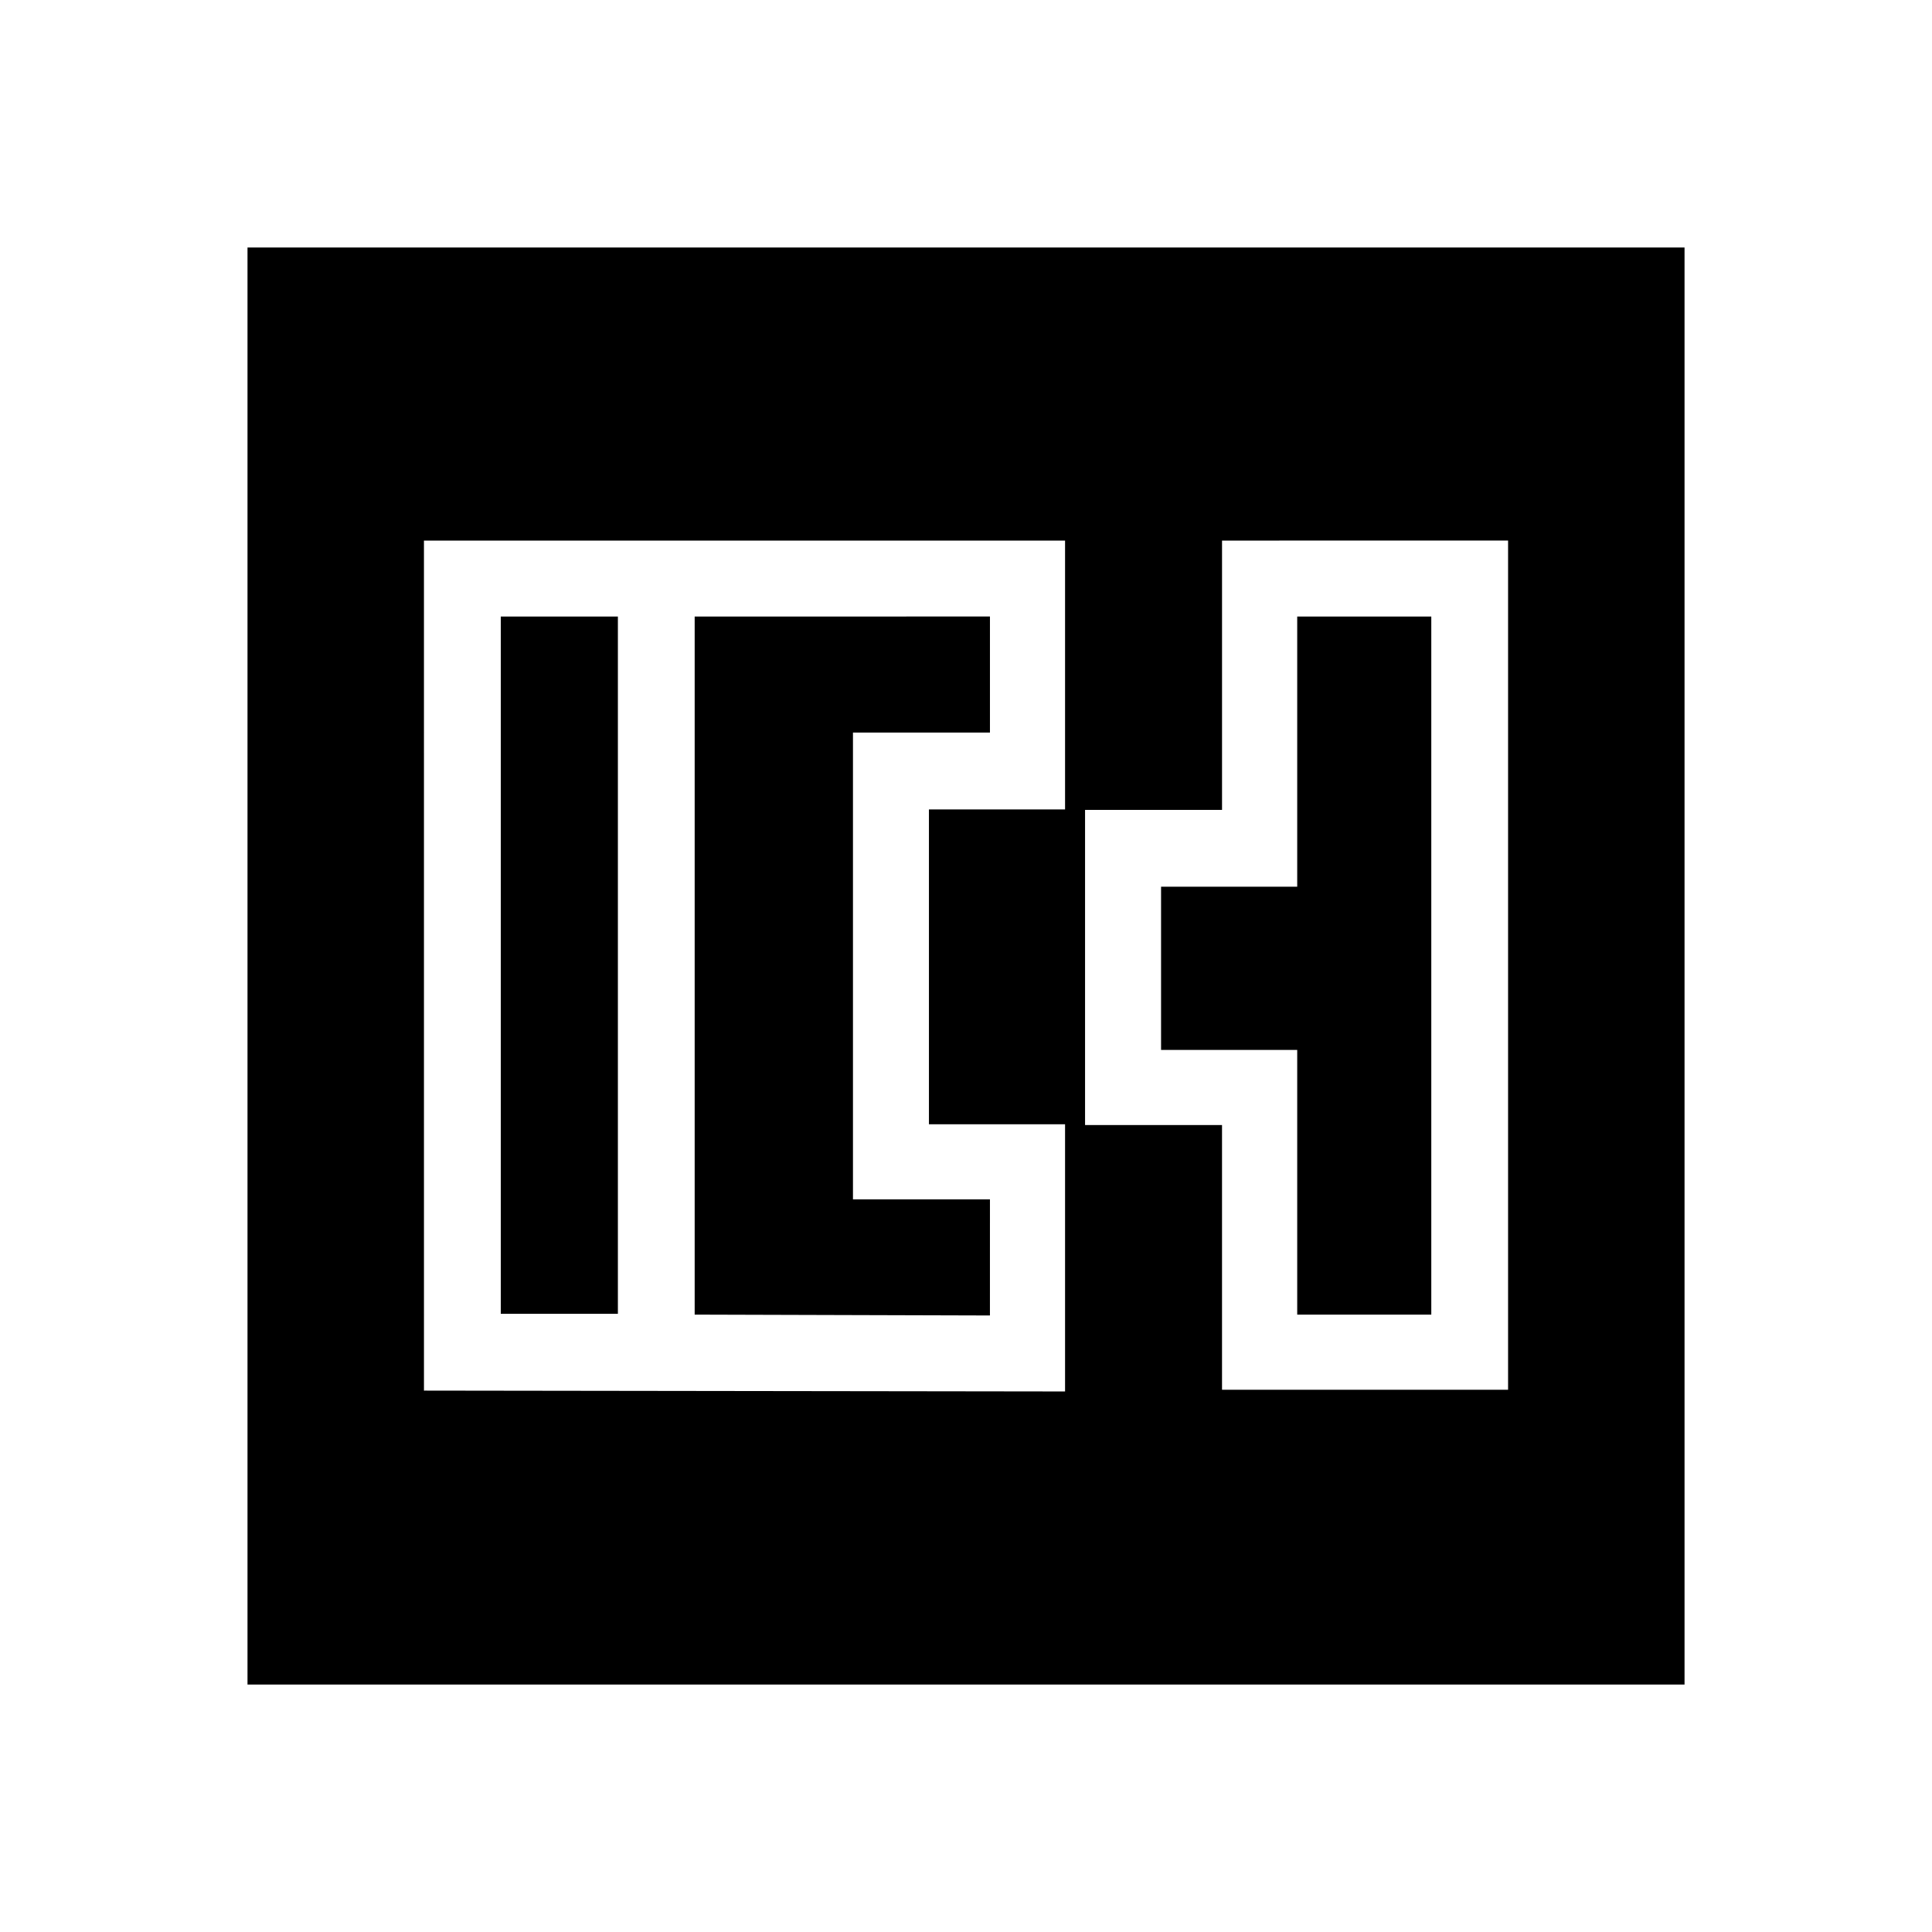
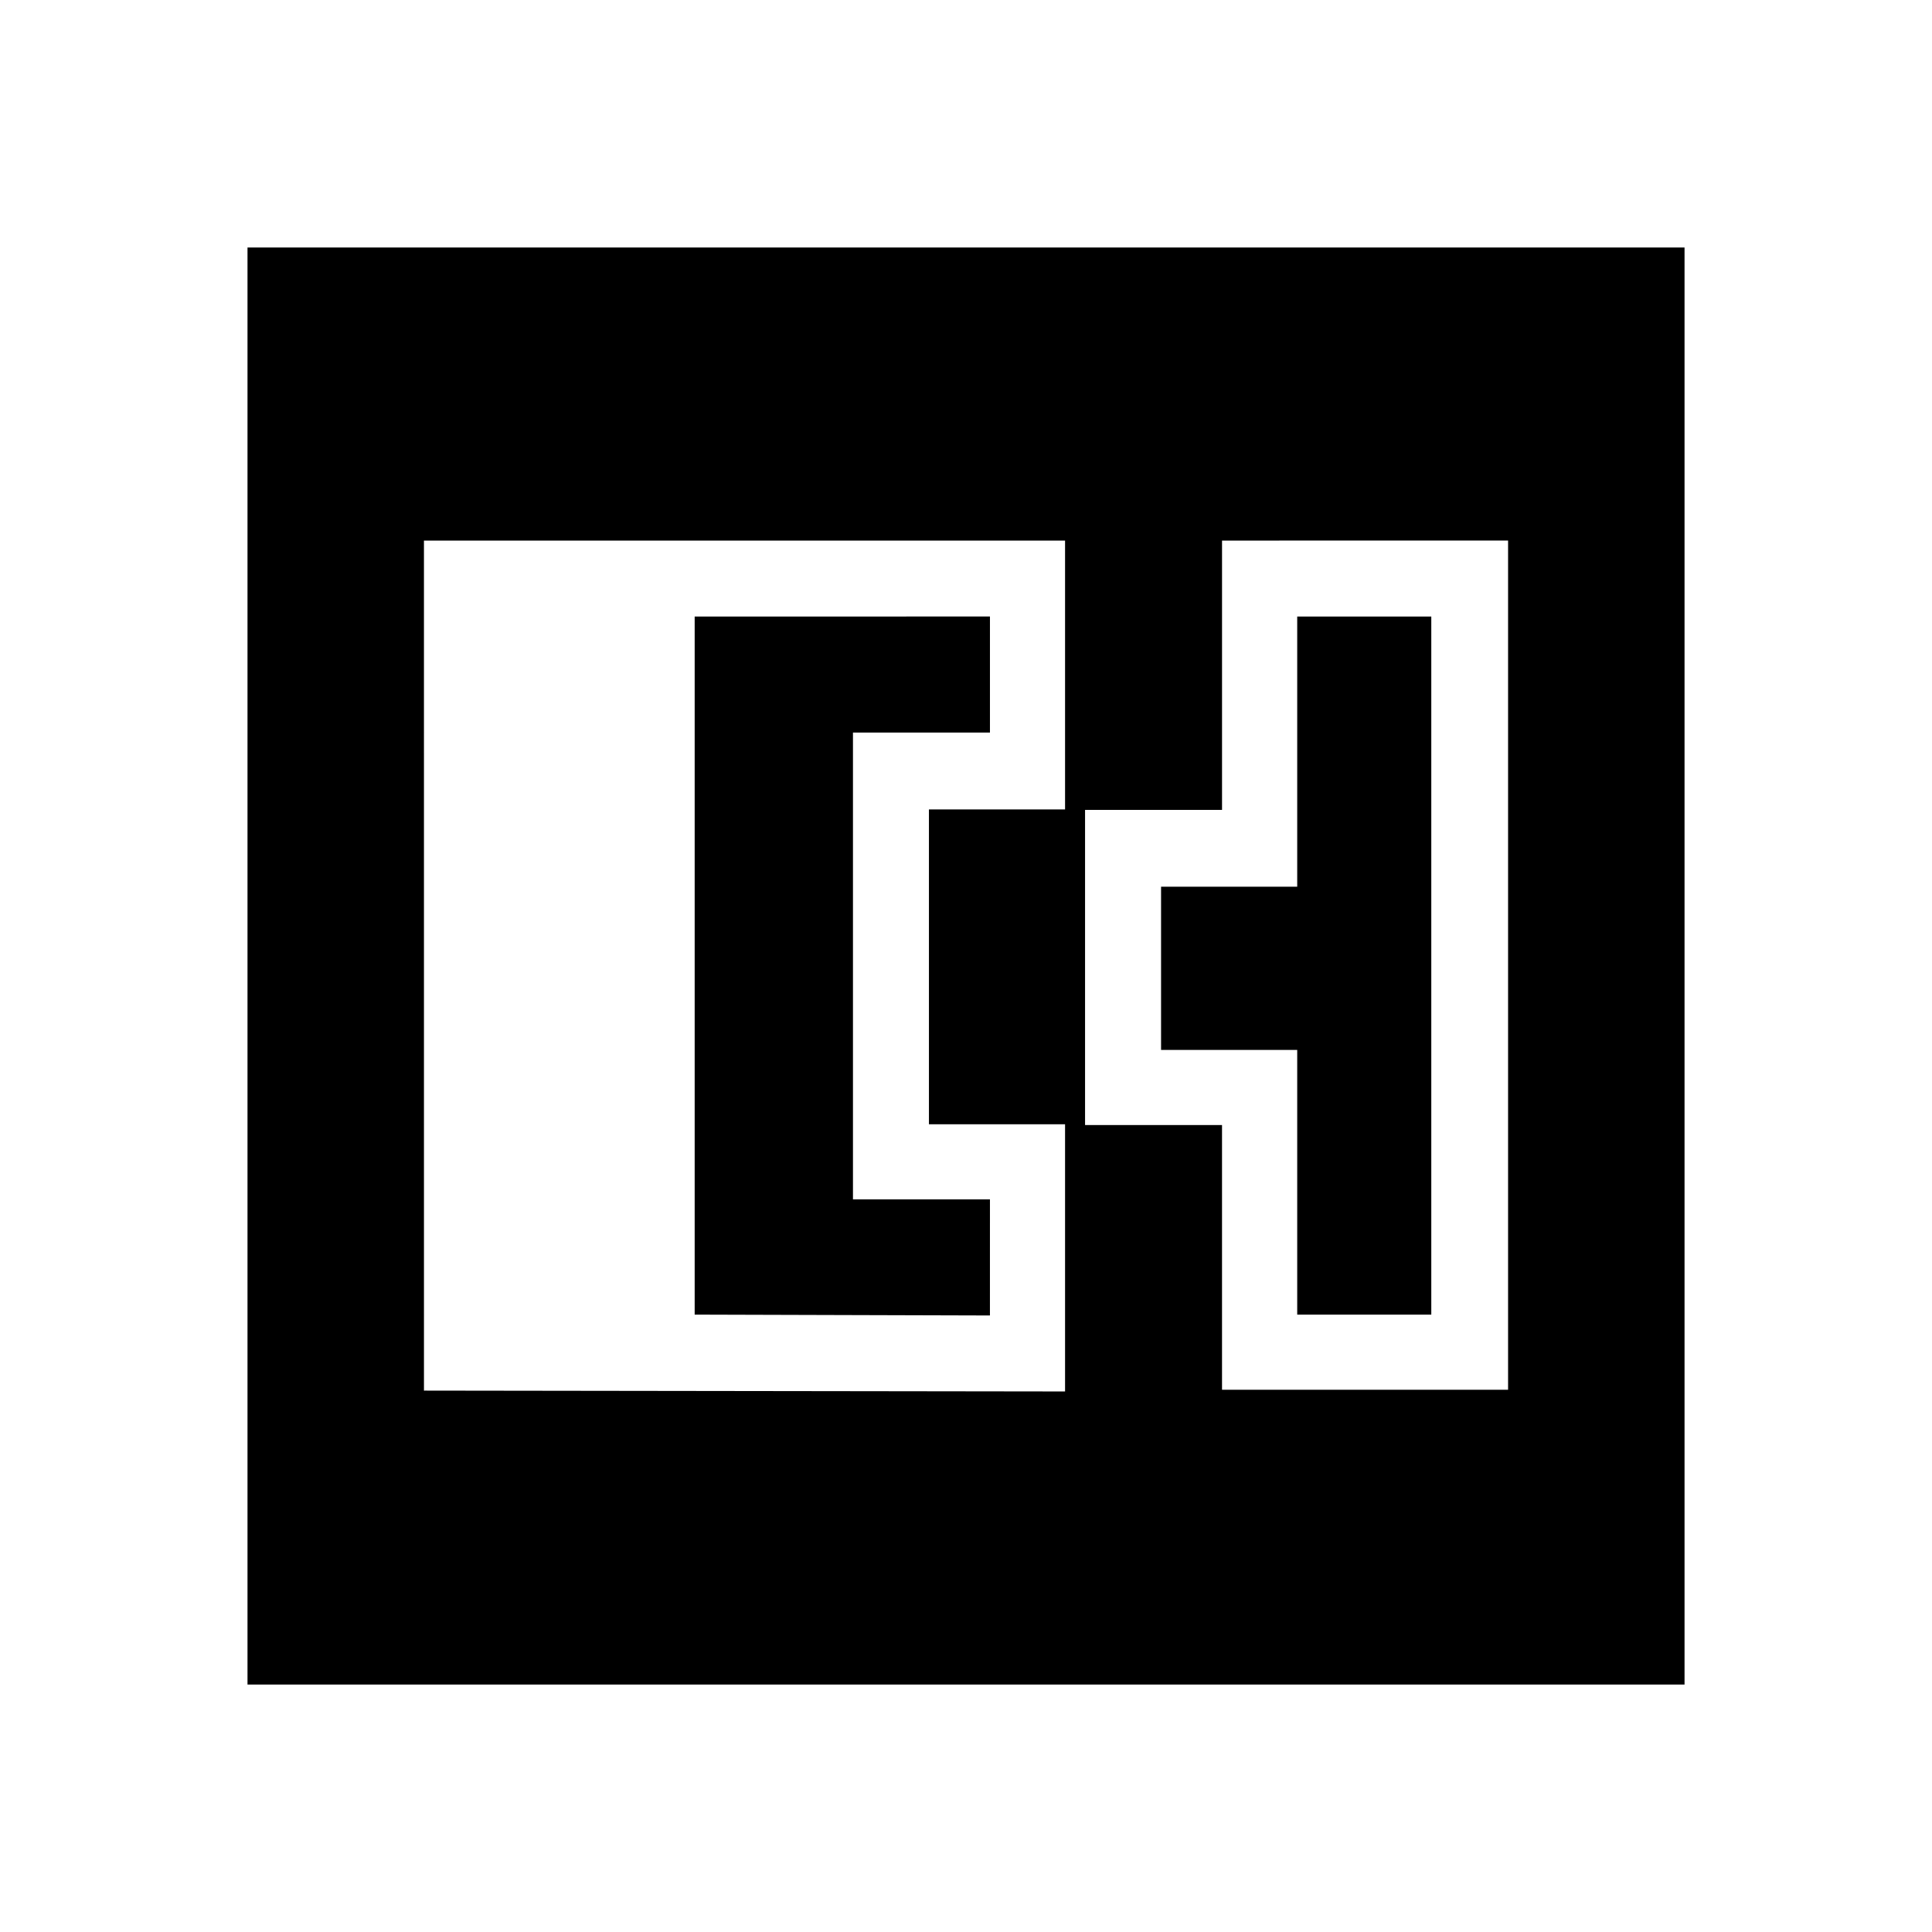
<svg xmlns="http://www.w3.org/2000/svg" fill="#000000" width="800px" height="800px" version="1.1" viewBox="144 144 512 512">
-   <path d="m209.59 209.59v380.83h380.83v-380.83zm46.762 77.668h169.9v71.25h-36.074v83.434h36.074v70.809l-169.67-0.227-0.227 0.012zm211.5 0 75.805-0.004v225.05h-75.809v-70.152h-36.297v-83.52h36.301zm-191.14 20.129v184.79h31.035v-184.79zm51.383 0v185l78.246 0.227 0.004-30.762h-36.301v-123.71h36.301v-30.762zm159.68 0v71.605h-36.082v43.246h36.082v70.148h35.531v-185z" fill-rule="evenodd" />
+   <path d="m209.59 209.59v380.83h380.83v-380.83zm46.762 77.668h169.9v71.25h-36.074v83.434h36.074v70.809l-169.67-0.227-0.227 0.012zm211.5 0 75.805-0.004v225.05h-75.809v-70.152h-36.297v-83.52h36.301zm-191.14 20.129v184.79v-184.79zm51.383 0v185l78.246 0.227 0.004-30.762h-36.301v-123.71h36.301v-30.762zm159.68 0v71.605h-36.082v43.246h36.082v70.148h35.531v-185z" fill-rule="evenodd" />
</svg>